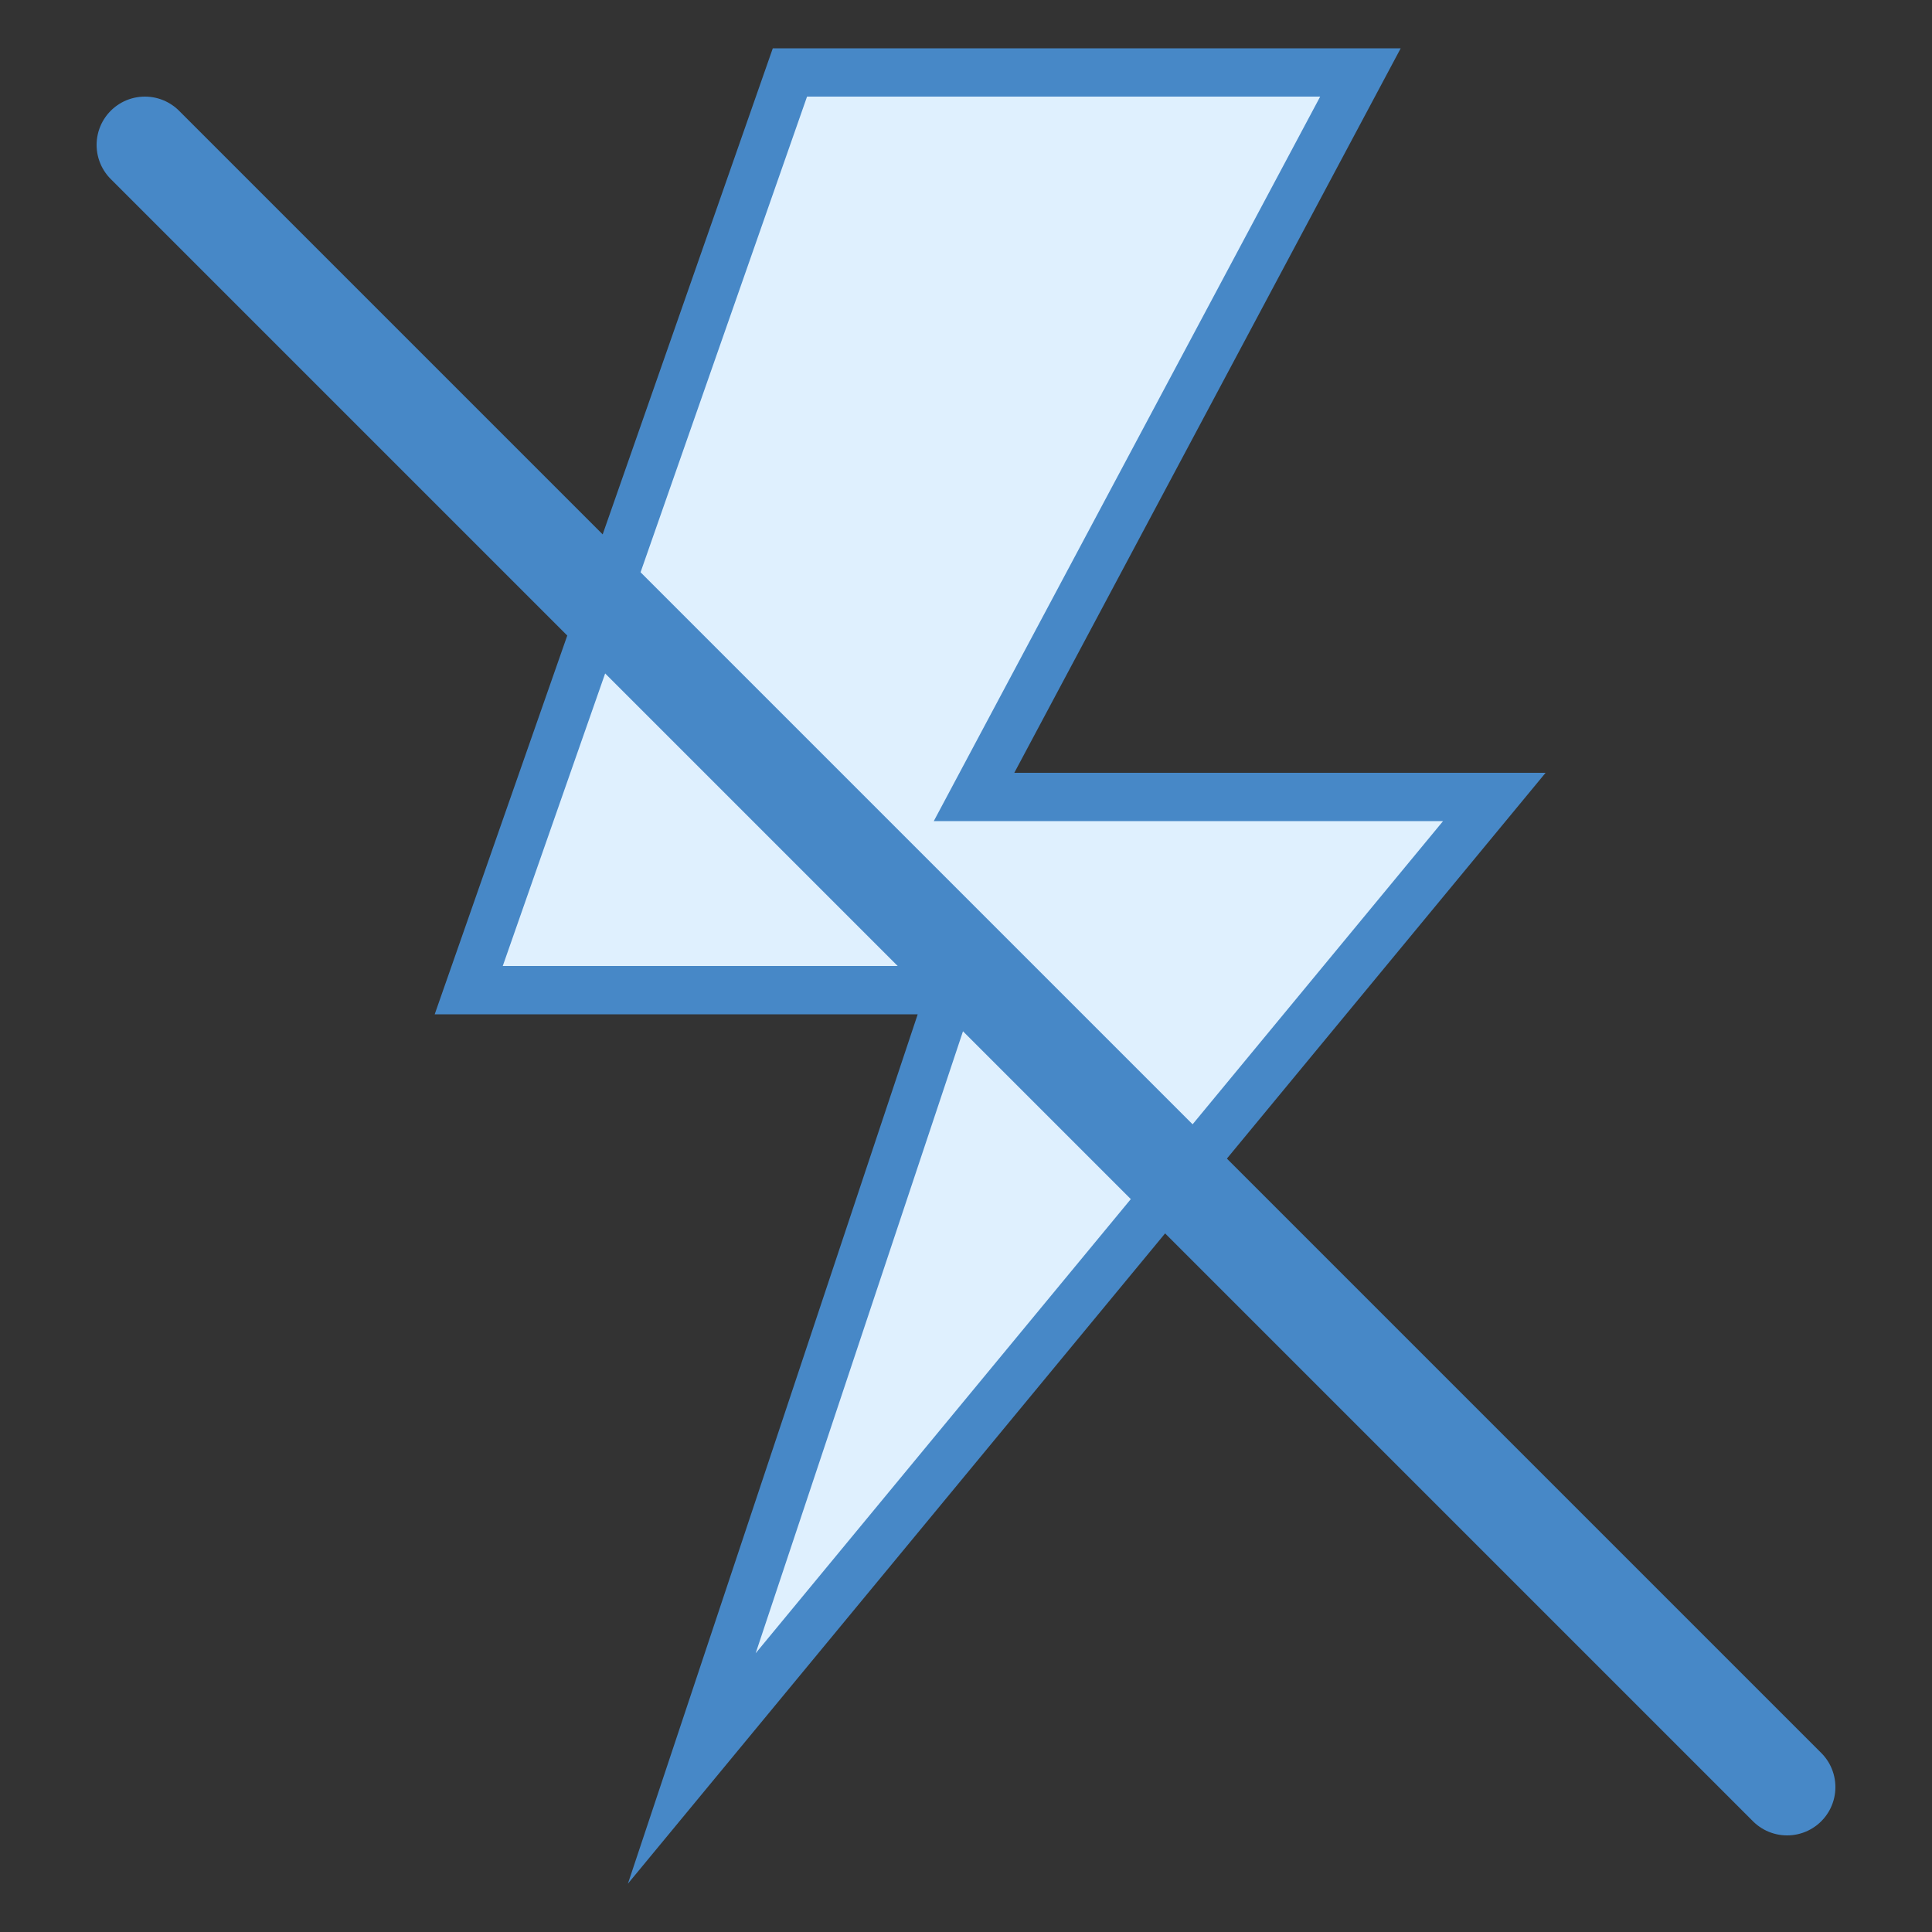
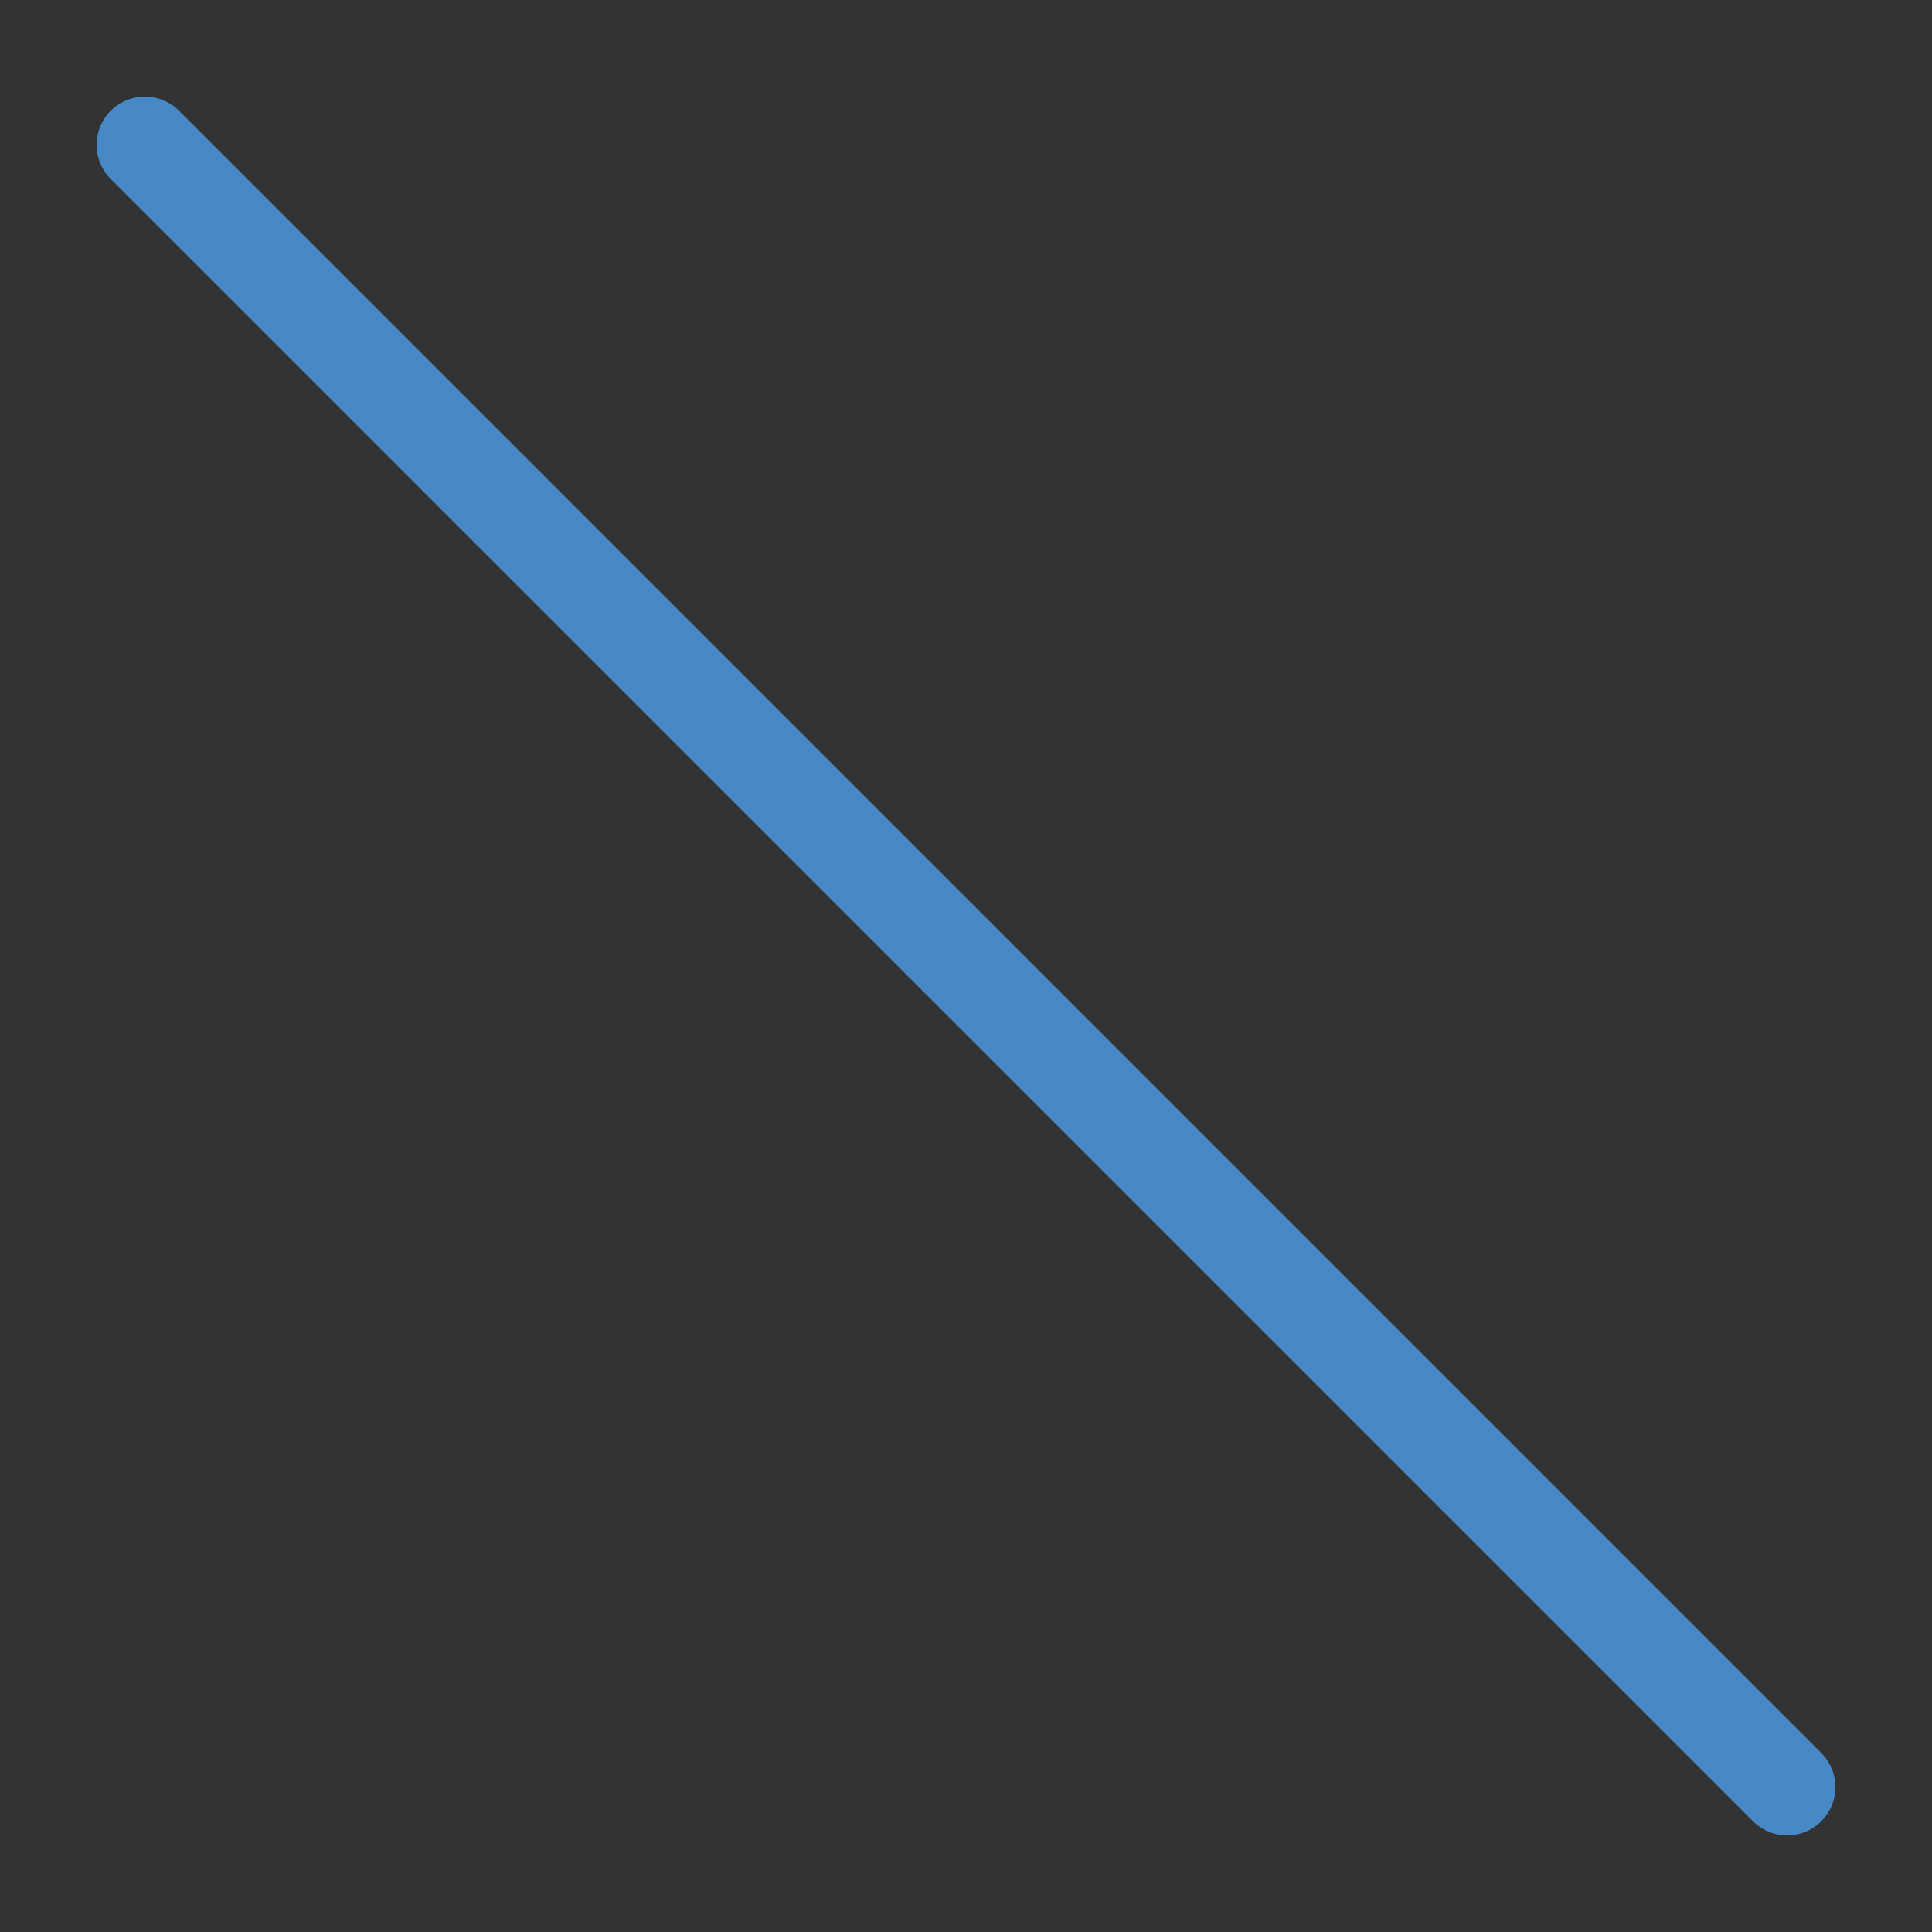
<svg xmlns="http://www.w3.org/2000/svg" version="1.1" id="Layer_1" x="0px" y="0px" viewBox="0 0 40 40" style="enable-background:new 0 0 40 40;" xml:space="preserve">
  <rect x="0" y="0" width="40" height="40" fill="#333333" stroke="none" />
  <g>
-     <polygon style="fill:#DFF0FE;" points="19.694,20.5 9.705,20.5 16.355,1.5 28.167,1.5 20.167,16.5 30.938,16.5 14.322,36.614  " />
-     <path style="fill:#4788C7;" d="M27.333,2l-7.216,13.529L19.333,17H21h8.877L15.645,34.229l4.304-12.912L20.387,20H19h-8.591l6.3-18   H27.333 M29,1H16L9,21h10l-6,18l19-23H21L29,1L29,1z" />
-   </g>
+     </g>
  <line style="fill:none;stroke:#4788C7;stroke-width:2;stroke-linecap:round;stroke-miterlimit:10;" x1="3" y1="3" x2="37" y2="37" />
</svg>